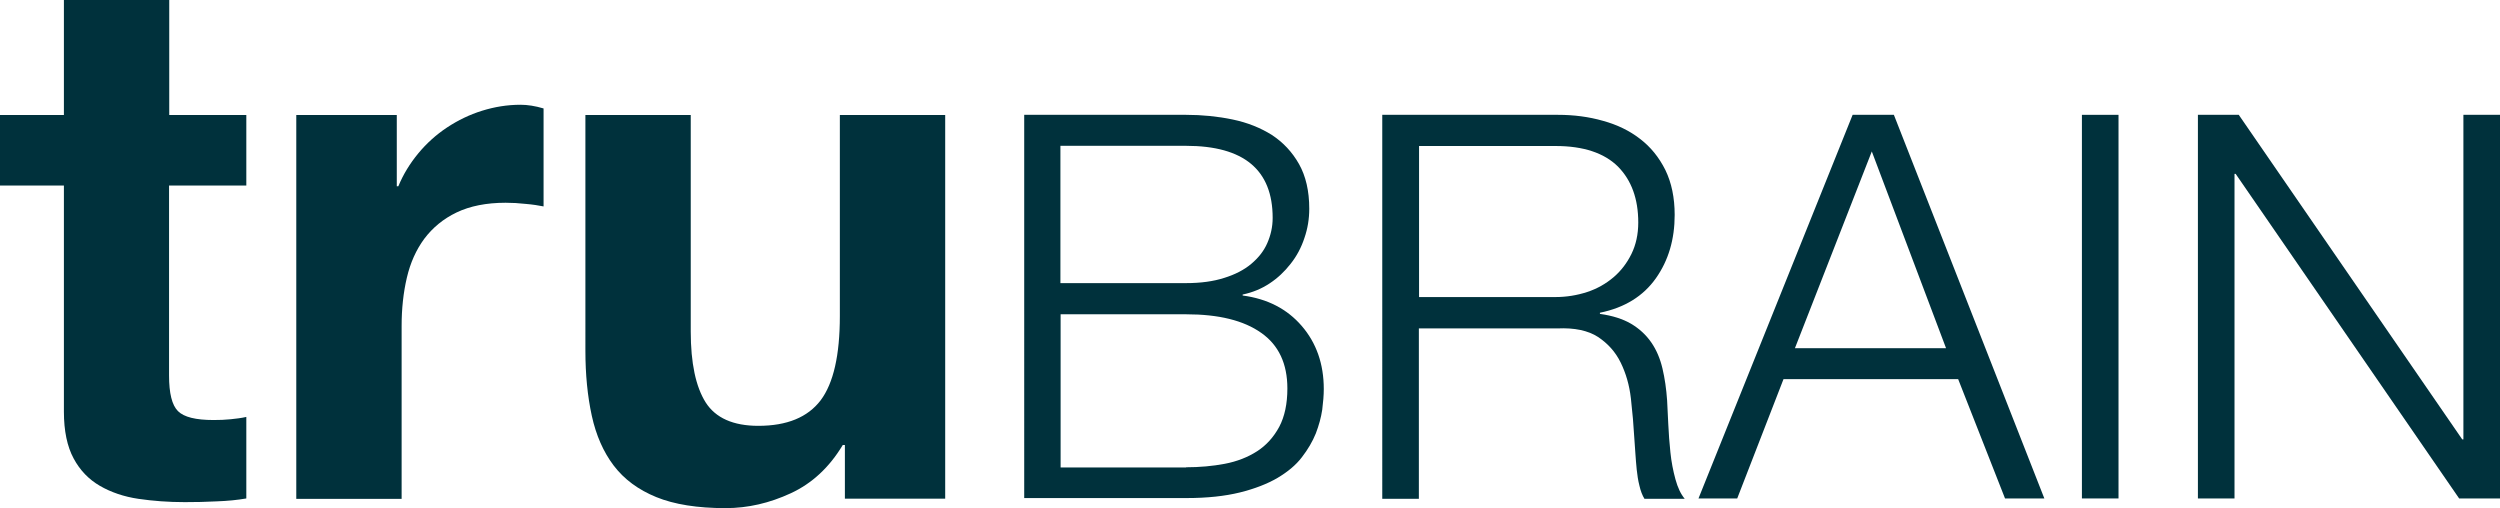
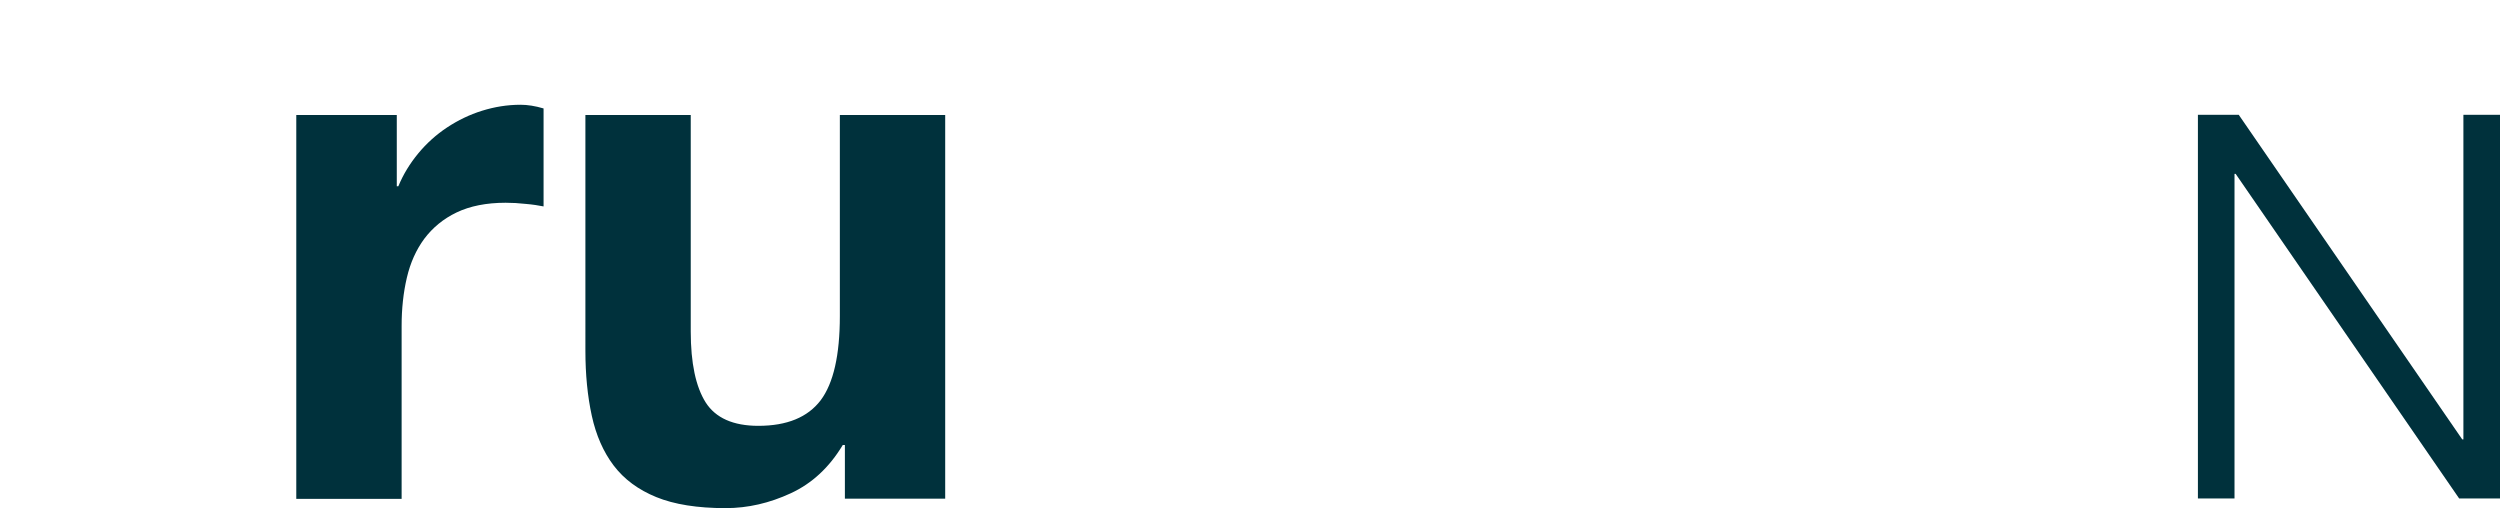
<svg xmlns="http://www.w3.org/2000/svg" version="1.1" id="Layer_1" x="0px" y="0px" enable-background="new 0 0 1296 1080" xml:space="preserve" viewBox="2.5 408.8 1291 262.4">
-   <path fill="#00313C" d="M129.7,468.2v36.4H89.8v98.1c0,9.2,1.5,15.3,4.6,18.4c3.1,3.1,9.2,4.6,18.4,4.6c3.1,0,6-0.1,8.8-0.4  c2.8-0.3,5.5-0.6,8.1-1.2v42.1c-4.6,0.8-9.7,1.3-15.3,1.5c-5.6,0.3-11.1,0.4-16.5,0.4c-8.4,0-16.4-0.6-23.9-1.7  c-7.5-1.1-14.2-3.4-19.9-6.7c-5.7-3.3-10.3-8-13.6-14.2c-3.3-6.1-5-14.2-5-24.1V504.6h-33v-36.4h33v-59.4h54.4v59.4H129.7z" />
  <path fill="#00313C" d="M207.4,468.2v36.8h0.8c2.5-6.1,6-11.8,10.3-17c4.3-5.2,9.3-9.7,14.9-13.4c5.6-3.7,11.6-6.6,18-8.6  c6.4-2,13-3.1,19.9-3.1c3.6,0,7.5,0.6,11.9,1.9v50.6c-2.5-0.5-5.6-1-9.2-1.3c-3.6-0.4-7-0.6-10.4-0.6c-9.9,0-18.4,1.7-25.3,5  c-6.9,3.3-12.4,7.9-16.7,13.6c-4.2,5.7-7.2,12.4-9,20.1c-1.8,7.7-2.7,16-2.7,24.9v89.3h-54.4V468.2H207.4z" />
  <path fill="#00313C" d="M438.8,666.2v-27.6h-1.1c-6.9,11.5-15.8,19.8-26.8,24.9c-11,5.1-22.2,7.7-33.7,7.7  c-14.5,0-26.5-1.9-35.8-5.7c-9.3-3.8-16.6-9.2-22-16.3c-5.3-7-9.1-15.6-11.3-25.7c-2.2-10.1-3.3-21.3-3.3-33.5V468.2h54.4V580  c0,16.3,2.6,28.5,7.7,36.6c5.1,8,14.2,12.1,27.2,12.1c14.8,0,25.5-4.4,32.2-13.2c6.6-8.8,9.9-23.3,9.9-43.5V468.2h54.4v198.1H438.8z  " />
-   <path fill="#00313C" d="M615,468.1c8.3,0,16.3,0.8,24,2.4c7.7,1.6,14.4,4.3,20.3,8c5.8,3.8,10.5,8.8,14,15  c3.5,6.2,5.3,13.9,5.3,23.1c0,5.2-0.8,10.2-2.5,15.1c-1.6,4.9-4,9.4-7.1,13.3c-3.1,4-6.7,7.4-10.8,10.1c-4.2,2.8-8.8,4.7-14,5.8v0.5  c12.8,1.7,22.9,6.9,30.5,15.7c7.6,8.8,11.4,19.7,11.4,32.6c0,3.2-0.3,6.7-0.8,10.7c-0.6,4-1.7,8-3.3,12.2c-1.7,4.2-4.1,8.3-7.2,12.3  c-3.1,4.1-7.4,7.6-12.6,10.7c-5.3,3.1-11.8,5.6-19.4,7.5c-7.7,1.9-16.9,2.9-27.6,2.9h-83.8V468.1H615z M615,555  c7.6,0,14.1-0.9,19.7-2.7c5.5-1.7,10.2-4.1,13.9-7.2c3.7-3.1,6.5-6.6,8.3-10.7c1.8-4.1,2.8-8.4,2.8-13.1c0-24.8-14.9-37.2-44.7-37.2  h-64.9V555H615z M615,650.1c7,0,13.7-0.6,20-1.8c6.3-1.2,11.9-3.4,16.7-6.5c4.8-3.1,8.6-7.4,11.4-12.6c2.8-5.3,4.2-11.9,4.2-19.8  c0-12.8-4.5-22.4-13.5-28.7c-9-6.4-21.9-9.6-38.7-9.6h-64.9v79.1H615z" />
-   <path fill="#00313C" d="M807.1,468.1c8.1,0,15.9,1,23.2,3.1c7.3,2,13.7,5.1,19.1,9.3c5.5,4.2,9.8,9.5,13.1,16.1  c3.2,6.6,4.8,14.3,4.8,23.2c0,12.6-3.2,23.5-9.7,32.7c-6.5,9.2-16.1,15.2-28.9,17.8v0.6c6.5,0.9,11.8,2.6,16.1,5.1  c4.2,2.5,7.7,5.7,10.4,9.6c2.7,3.9,4.6,8.4,5.8,13.5c1.2,5.1,2,10.6,2.4,16.5c0.2,3.3,0.4,7.4,0.6,12.2c0.2,4.8,0.6,9.7,1.1,14.6  c0.5,4.9,1.4,9.5,2.6,13.9c1.2,4.4,2.8,7.7,4.8,10.1h-20.8c-1.1-1.8-2-4.1-2.6-6.8c-0.7-2.7-1.1-5.5-1.4-8.3  c-0.3-2.9-0.5-5.7-0.7-8.5c-0.2-2.8-0.4-5.2-0.5-7.2c-0.4-7-1-14-1.8-21c-0.8-7-2.6-13.1-5.3-18.6c-2.7-5.5-6.6-9.8-11.7-13.2  c-5.1-3.3-12.1-4.8-20.9-4.4h-71.6v88h-18.9V468.1H807.1z M805.7,562.2c5.7,0,11.2-0.9,16.4-2.6c5.2-1.7,9.7-4.3,13.6-7.6  c3.9-3.3,7-7.4,9.3-12.1c2.3-4.7,3.5-10.1,3.5-16.2c0-12.2-3.5-21.8-10.5-28.9c-7.1-7-17.8-10.6-32.2-10.6h-70.5v78H805.7z" />
-   <path fill="#00313C" d="M980.5,468.1l77.7,198.1h-20.3l-24.2-61.6h-90.2l-23.9,61.6h-20l79.6-198.1H980.5z M1007.4,588.5L969.1,487  l-39.7,101.6H1007.4z" />
-   <path fill="#00313C" d="M1096.5,468.1v198.1h-18.9V468.1H1096.5z" />
  <path fill="#00313C" d="M1158.6,468.1l115.4,167.6h0.6V468.1h18.9v198.1h-21.1L1157,498.6h-0.6v167.6h-18.9V468.1H1158.6z" />
</svg>